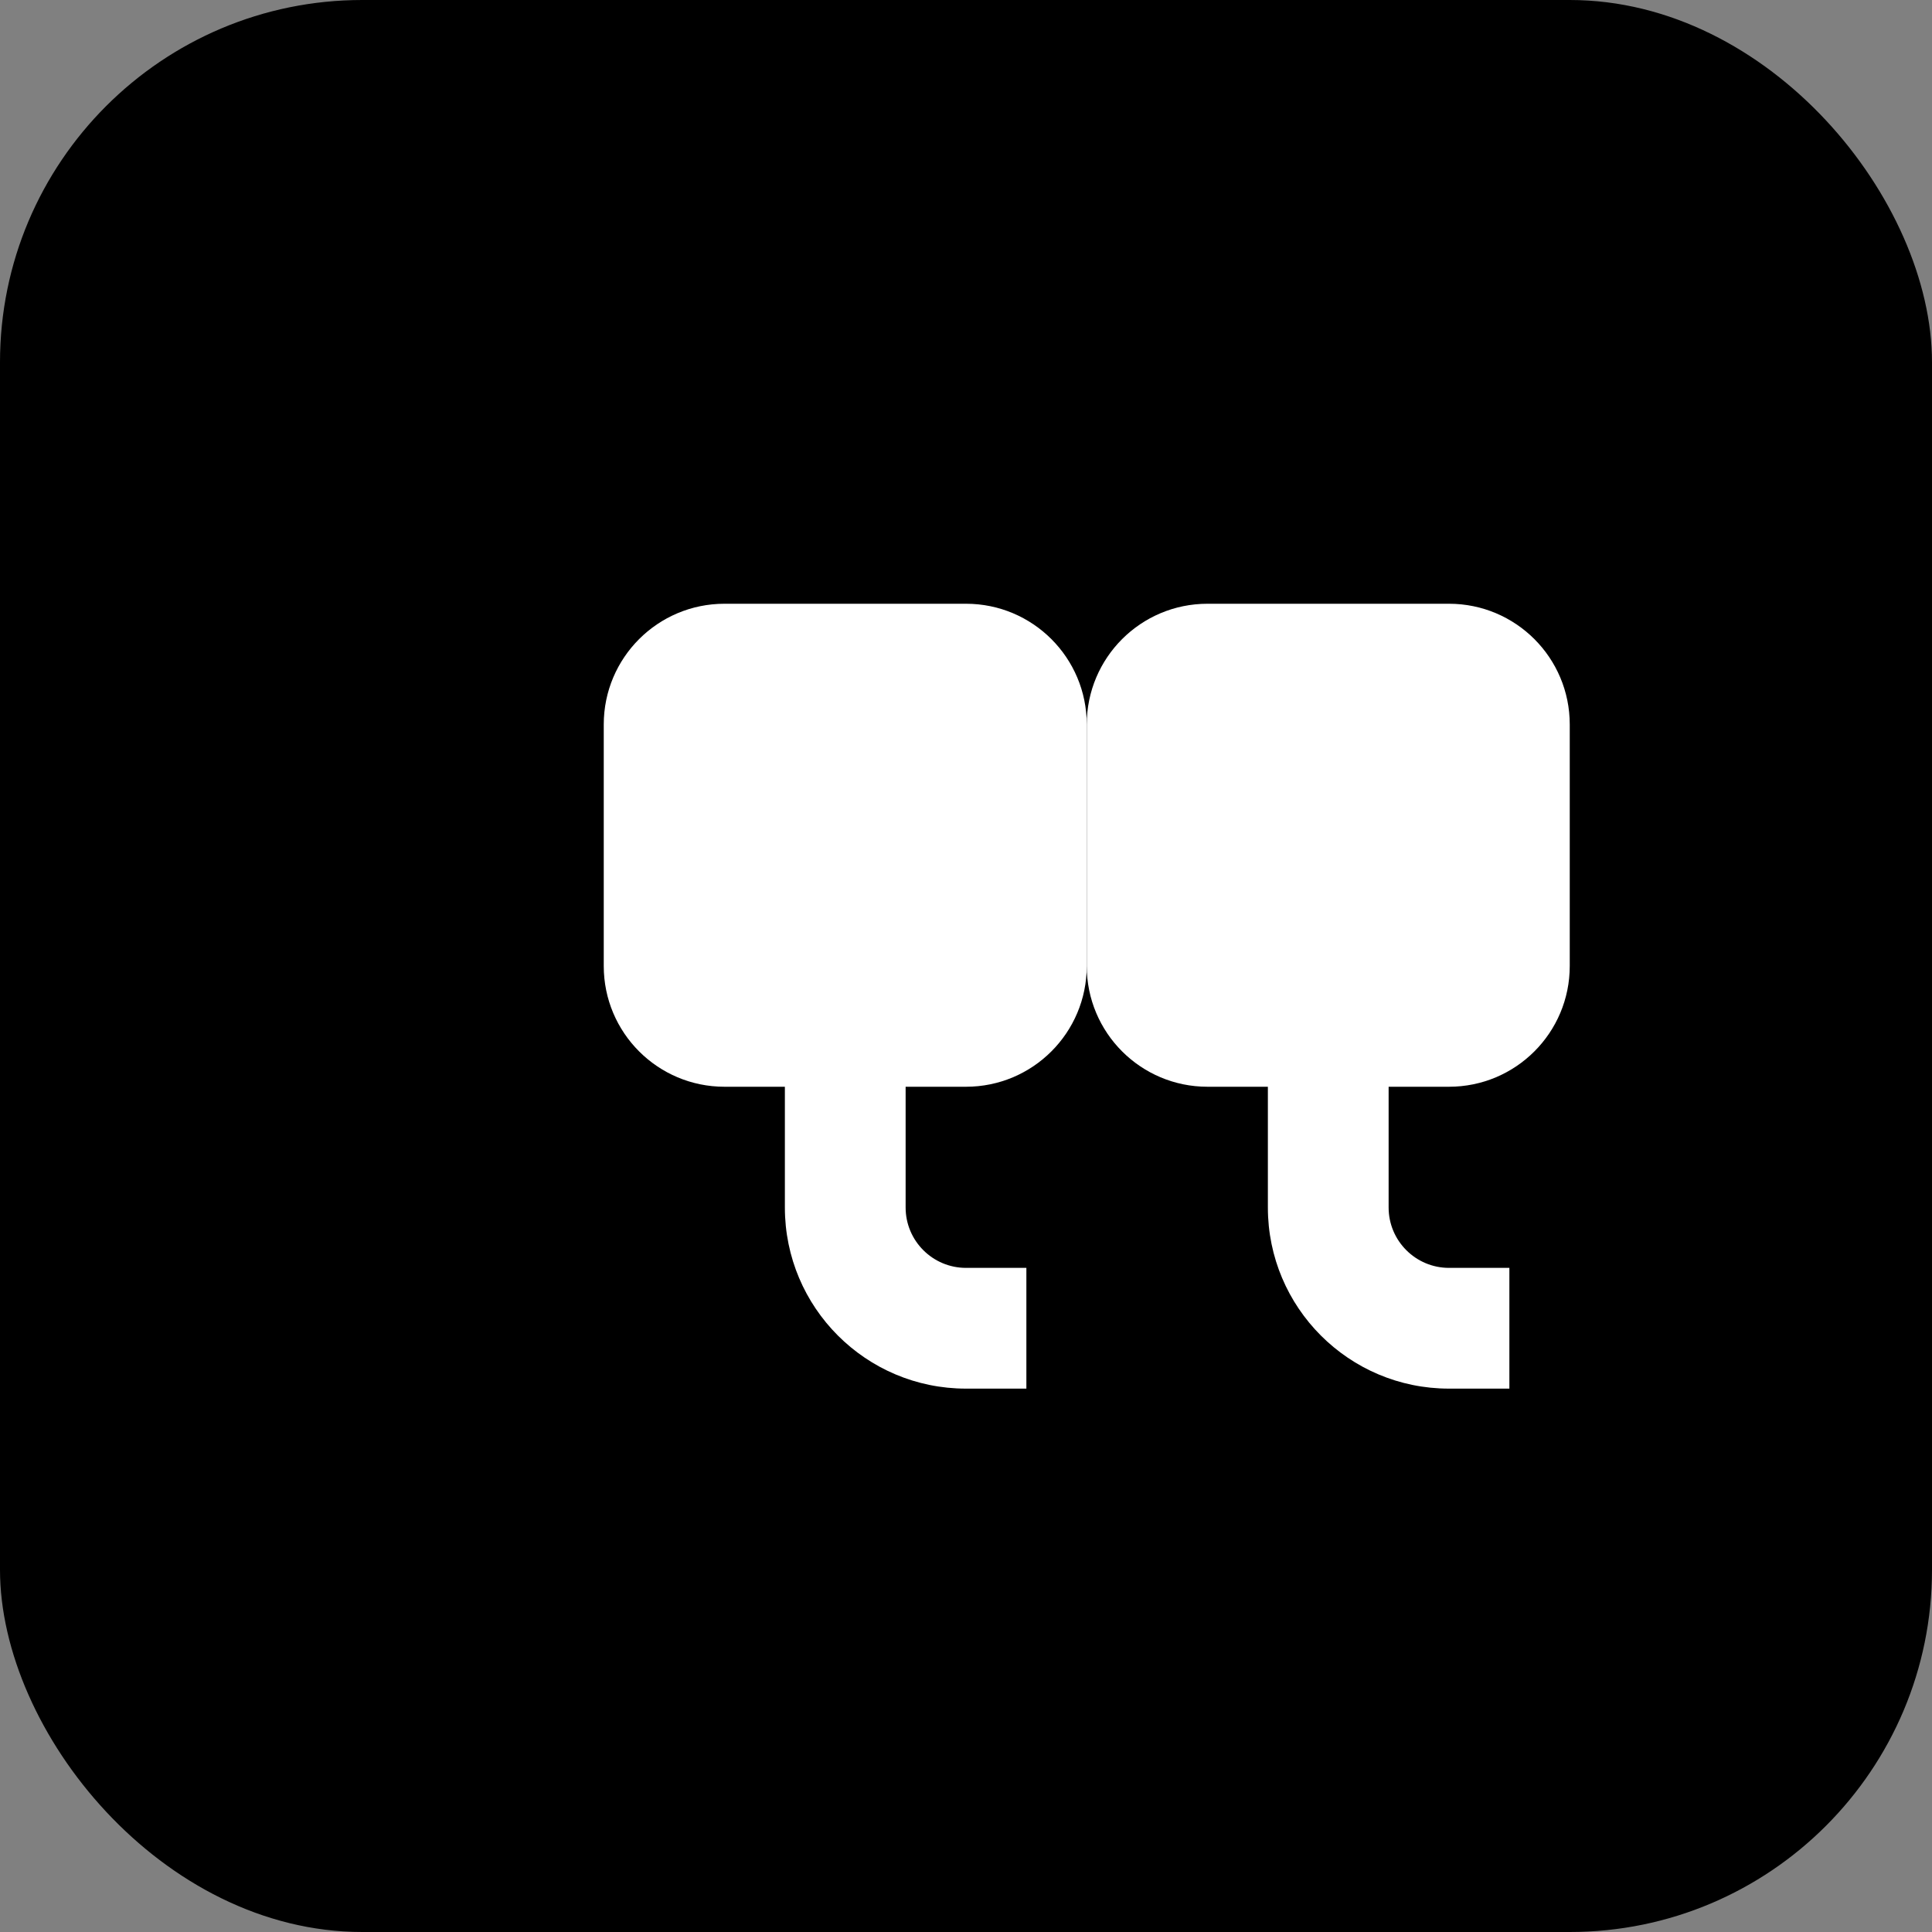
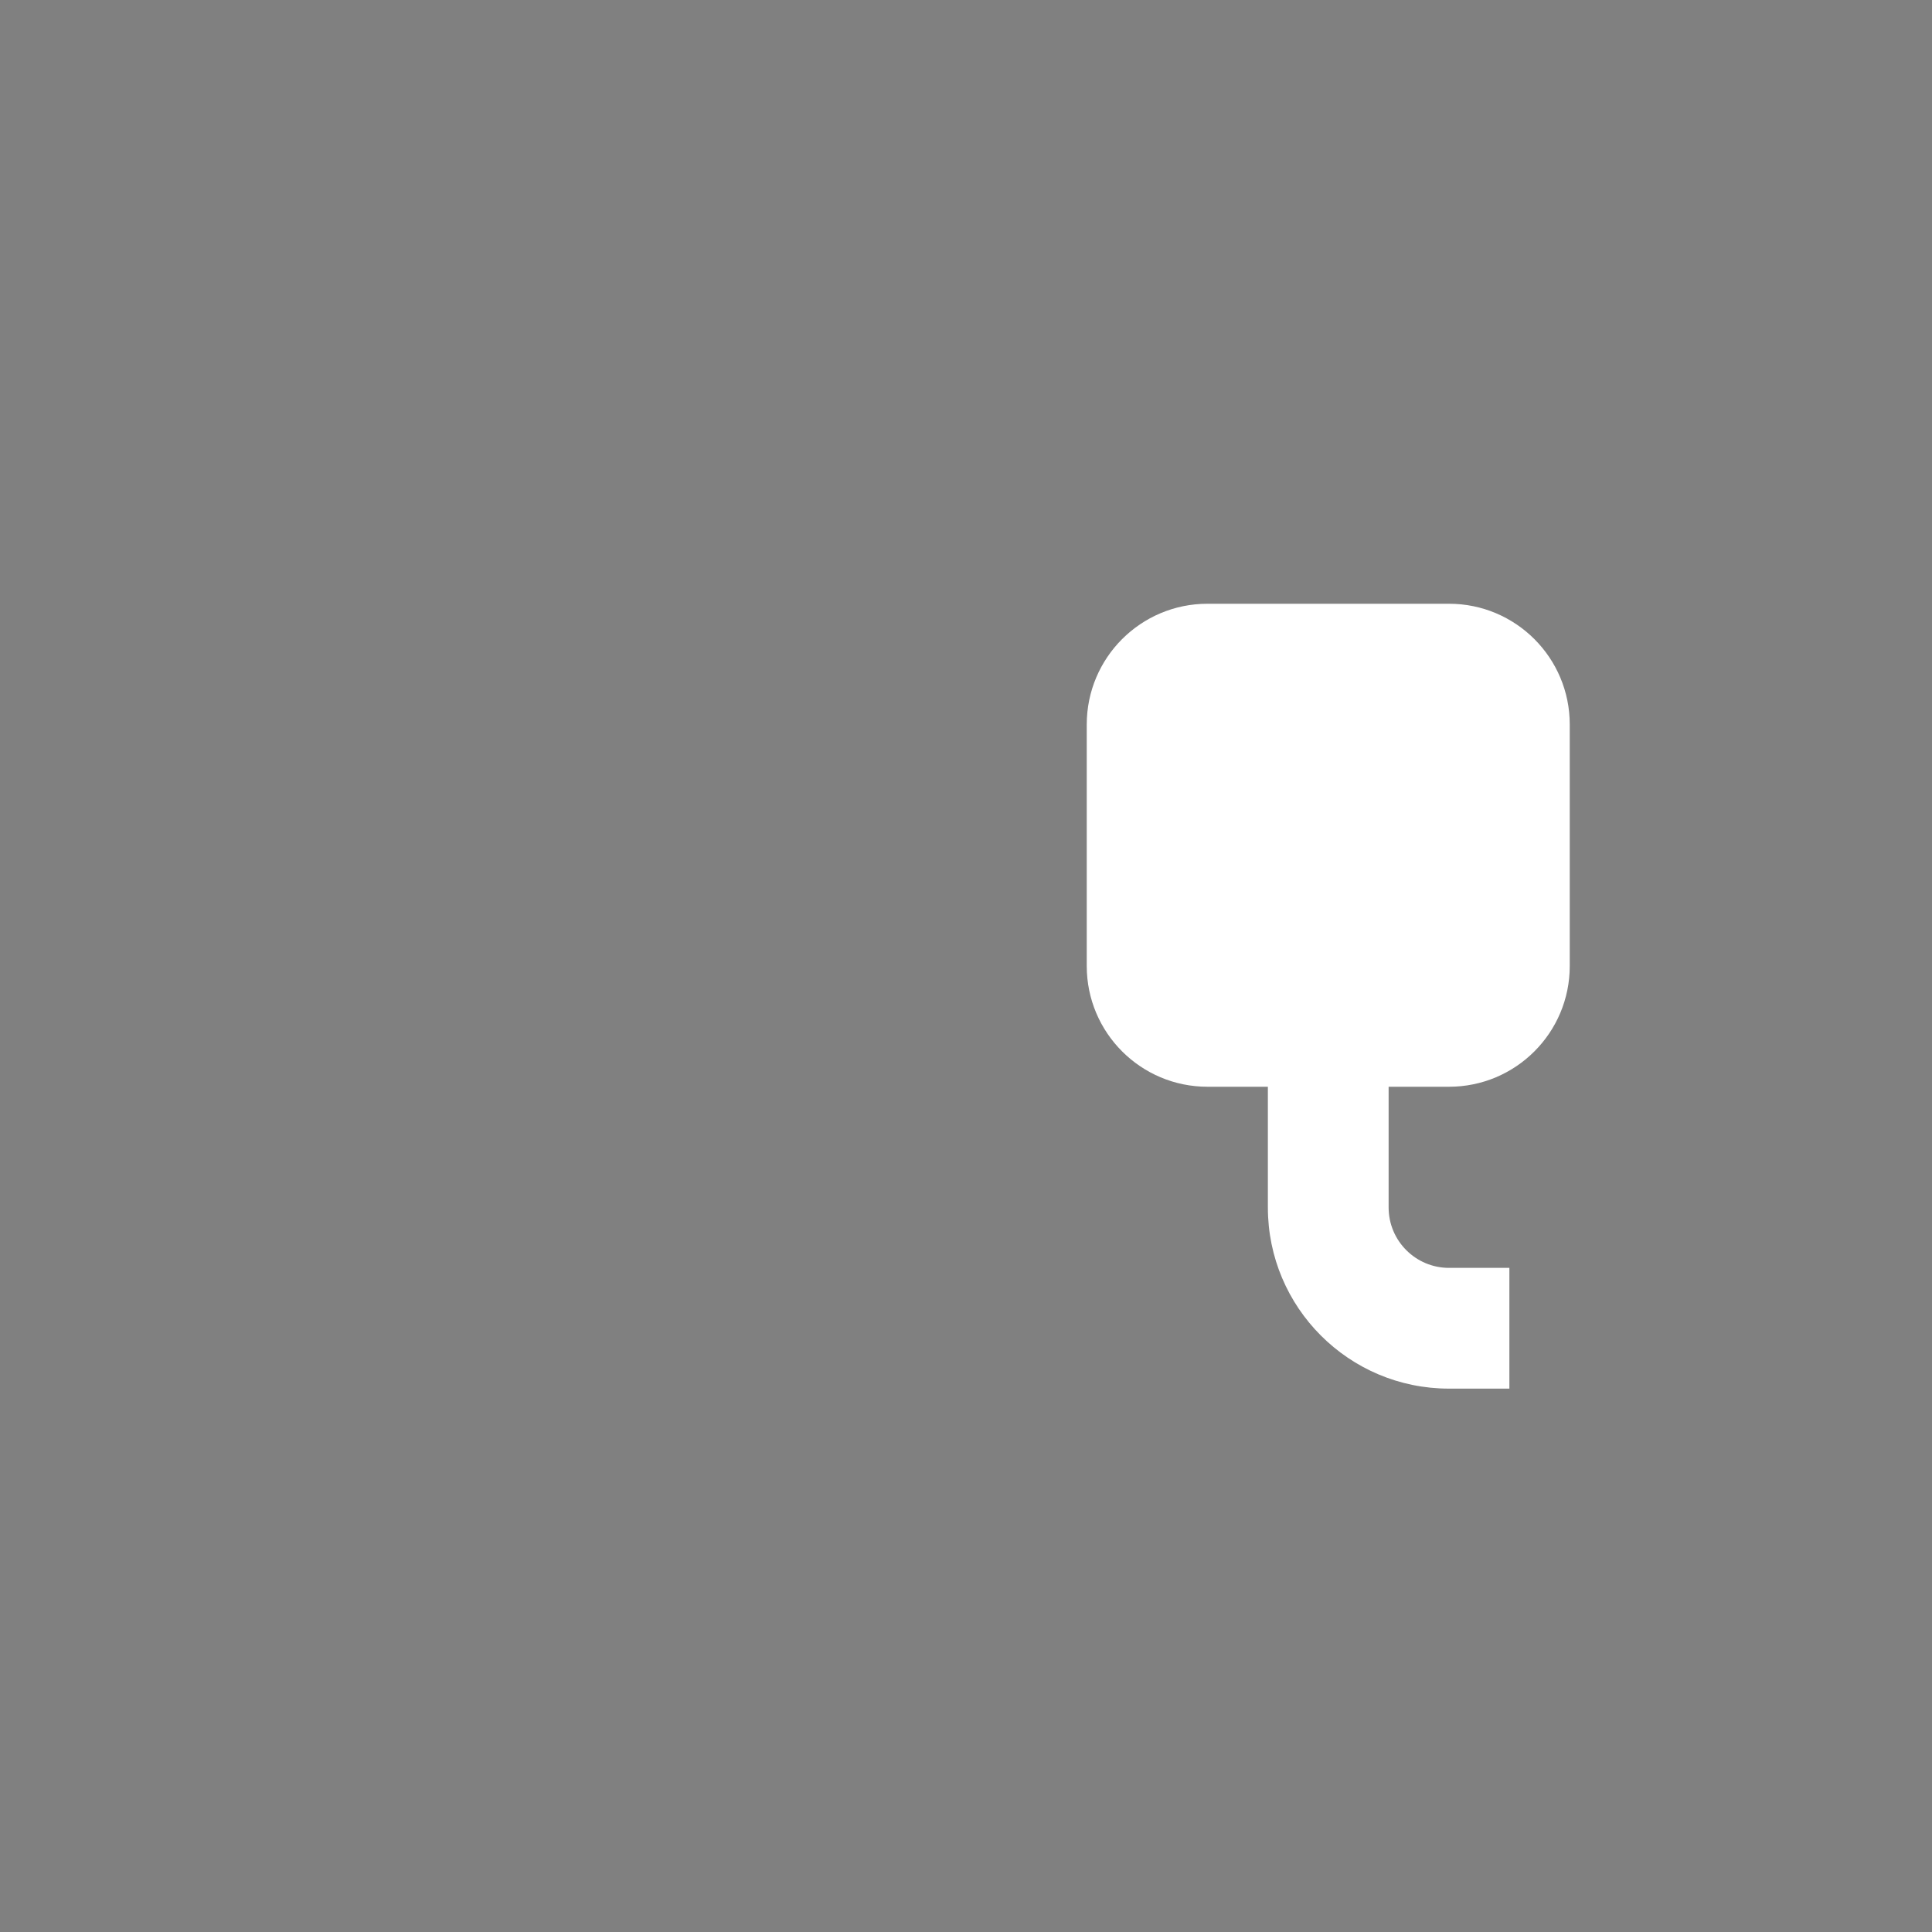
<svg xmlns="http://www.w3.org/2000/svg" width="32" height="32" viewBox="0 0 32 32" fill="none">
  <rect x="0" y="0" width="32" height="32" fill="#808080" stroke="none" />
-   <rect width="32" height="32" rx="6" fill="#000000" />
-   <path d="M12 10C10.895 10 10 10.895 10 12V16C10 17.105 10.895 18 12 18H13V20C13 21.657 14.343 23 16 23H17V21H16C15.448 21 15 20.552 15 20V18H16C17.105 18 18 17.105 18 16V12C18 10.895 17.105 10 16 10H12Z" fill="white" />
  <path d="M20 10C18.895 10 18 10.895 18 12V16C18 17.105 18.895 18 20 18H21V20C21 21.657 22.343 23 24 23H25V21H24C23.448 21 23 20.552 23 20V18H24C25.105 18 26 17.105 26 16V12C26 10.895 25.105 10 24 10H20Z" fill="white" />
</svg>